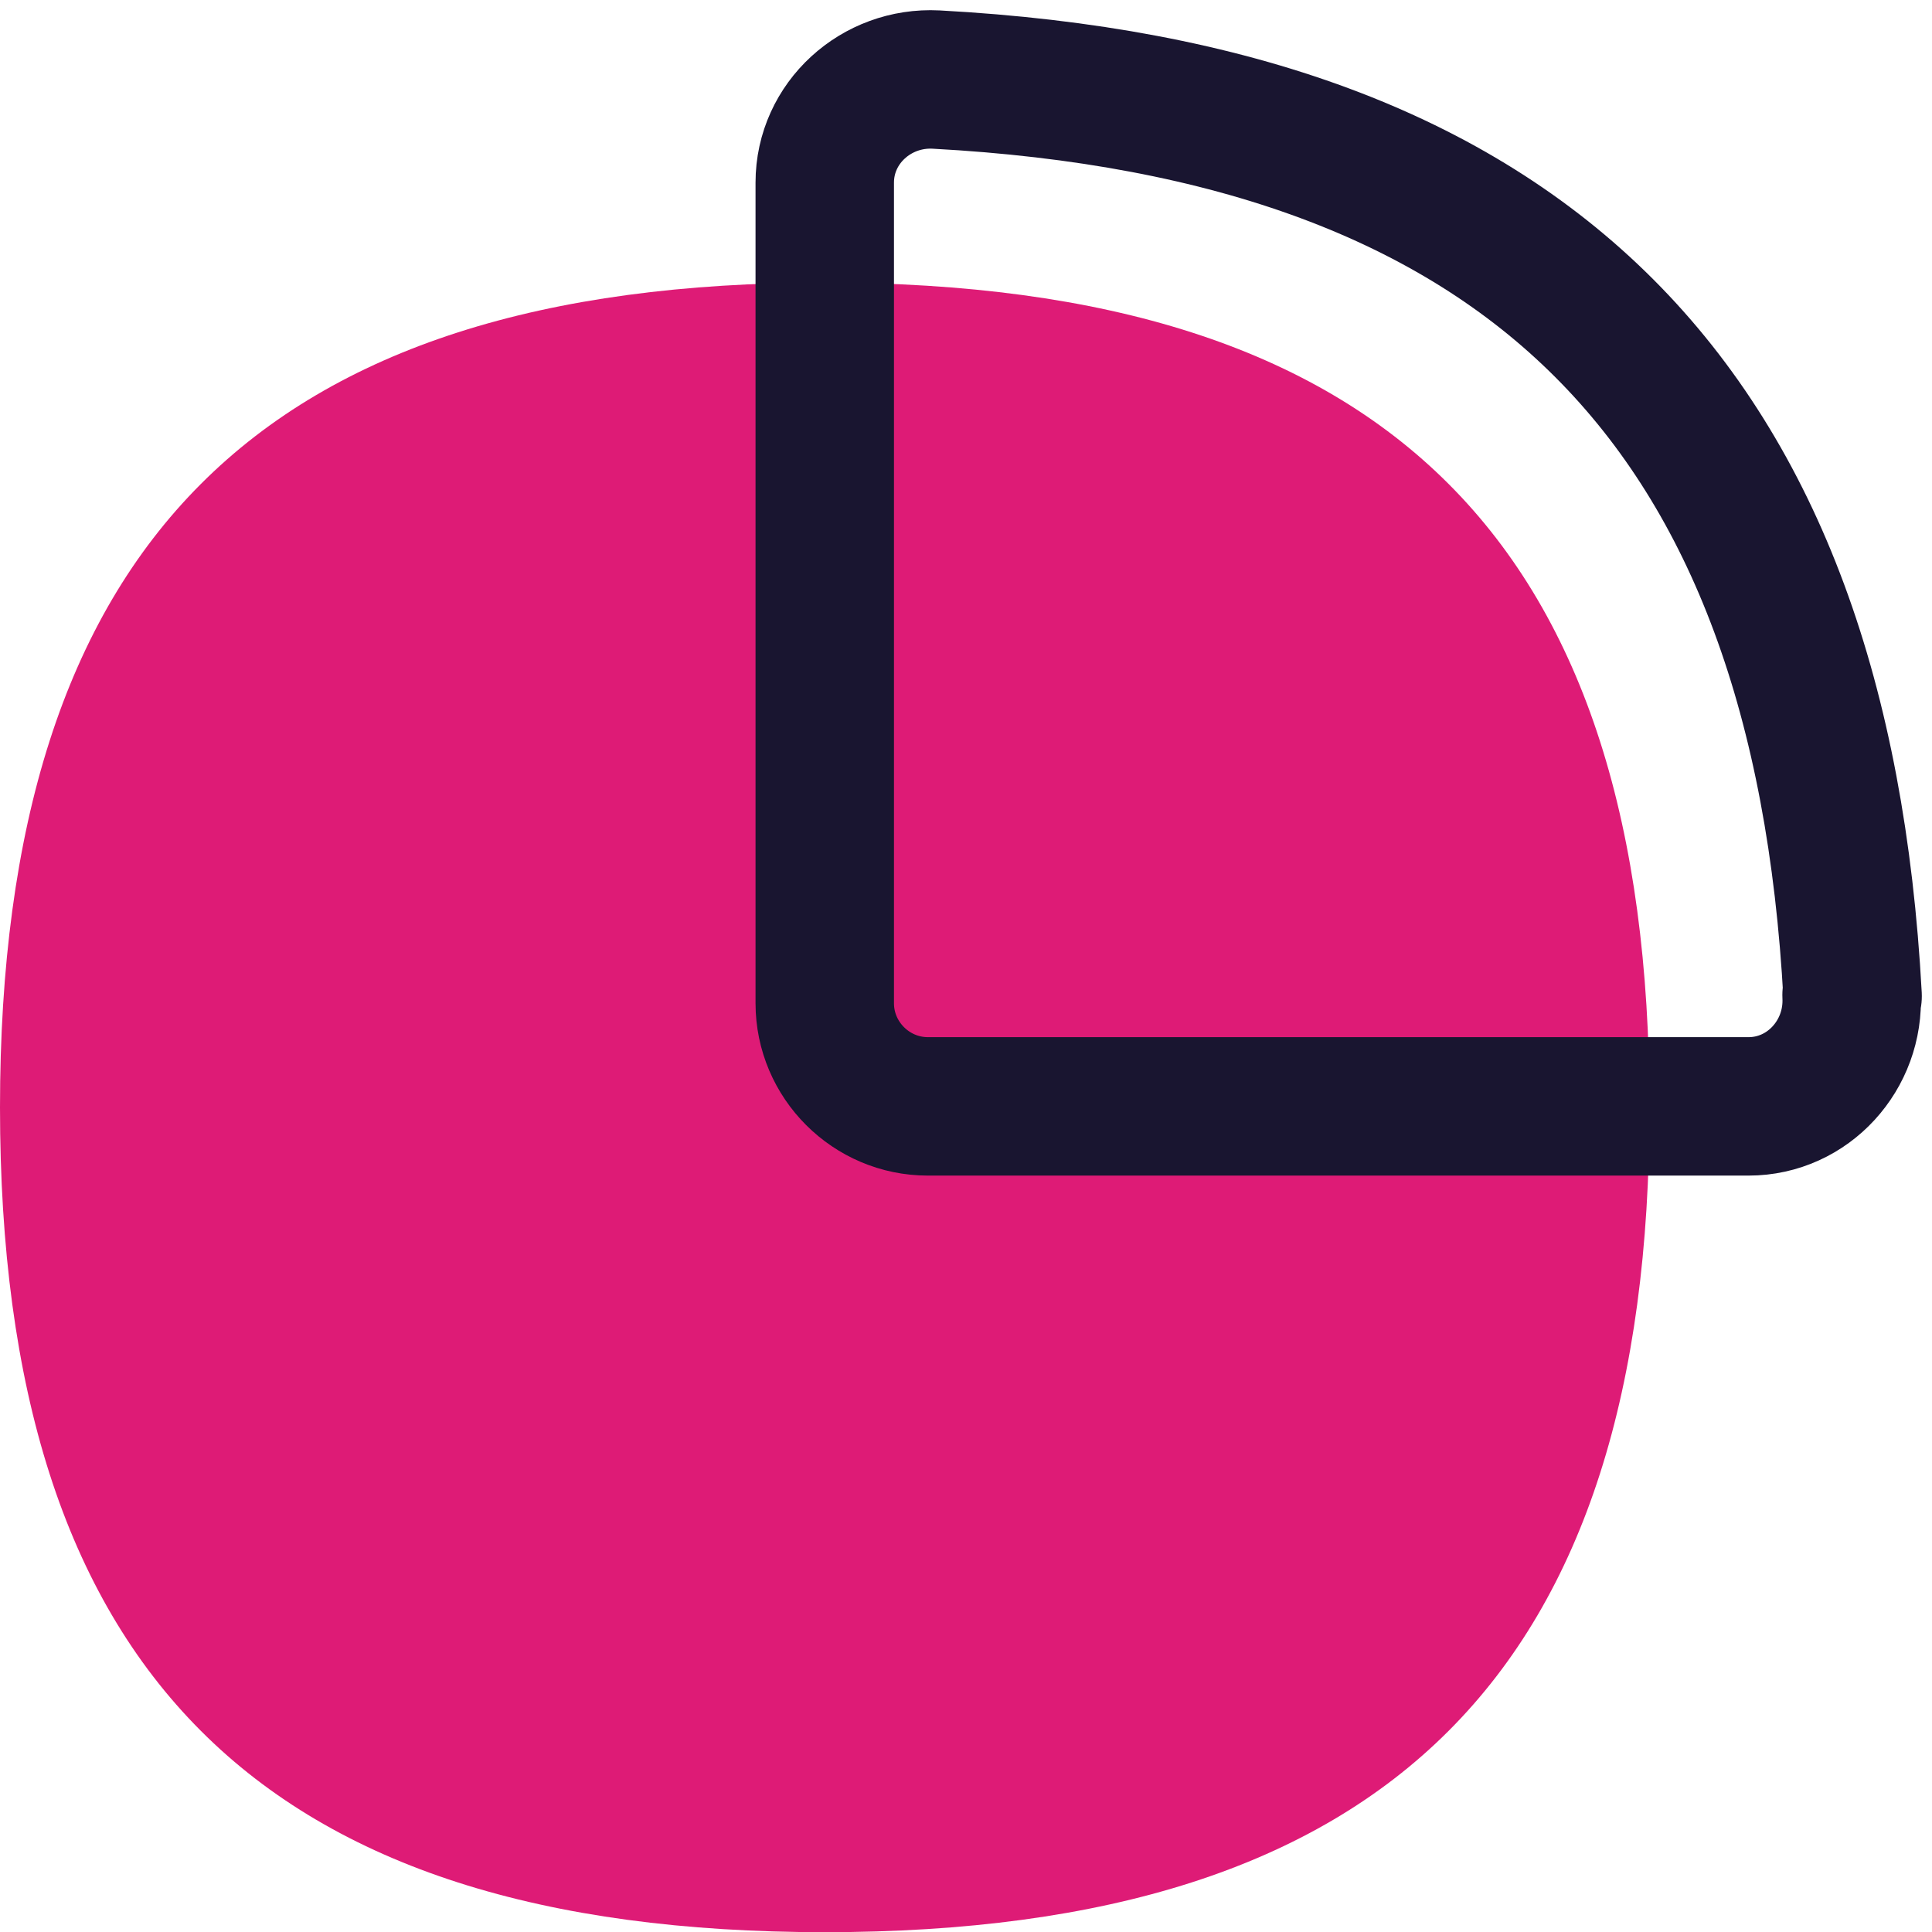
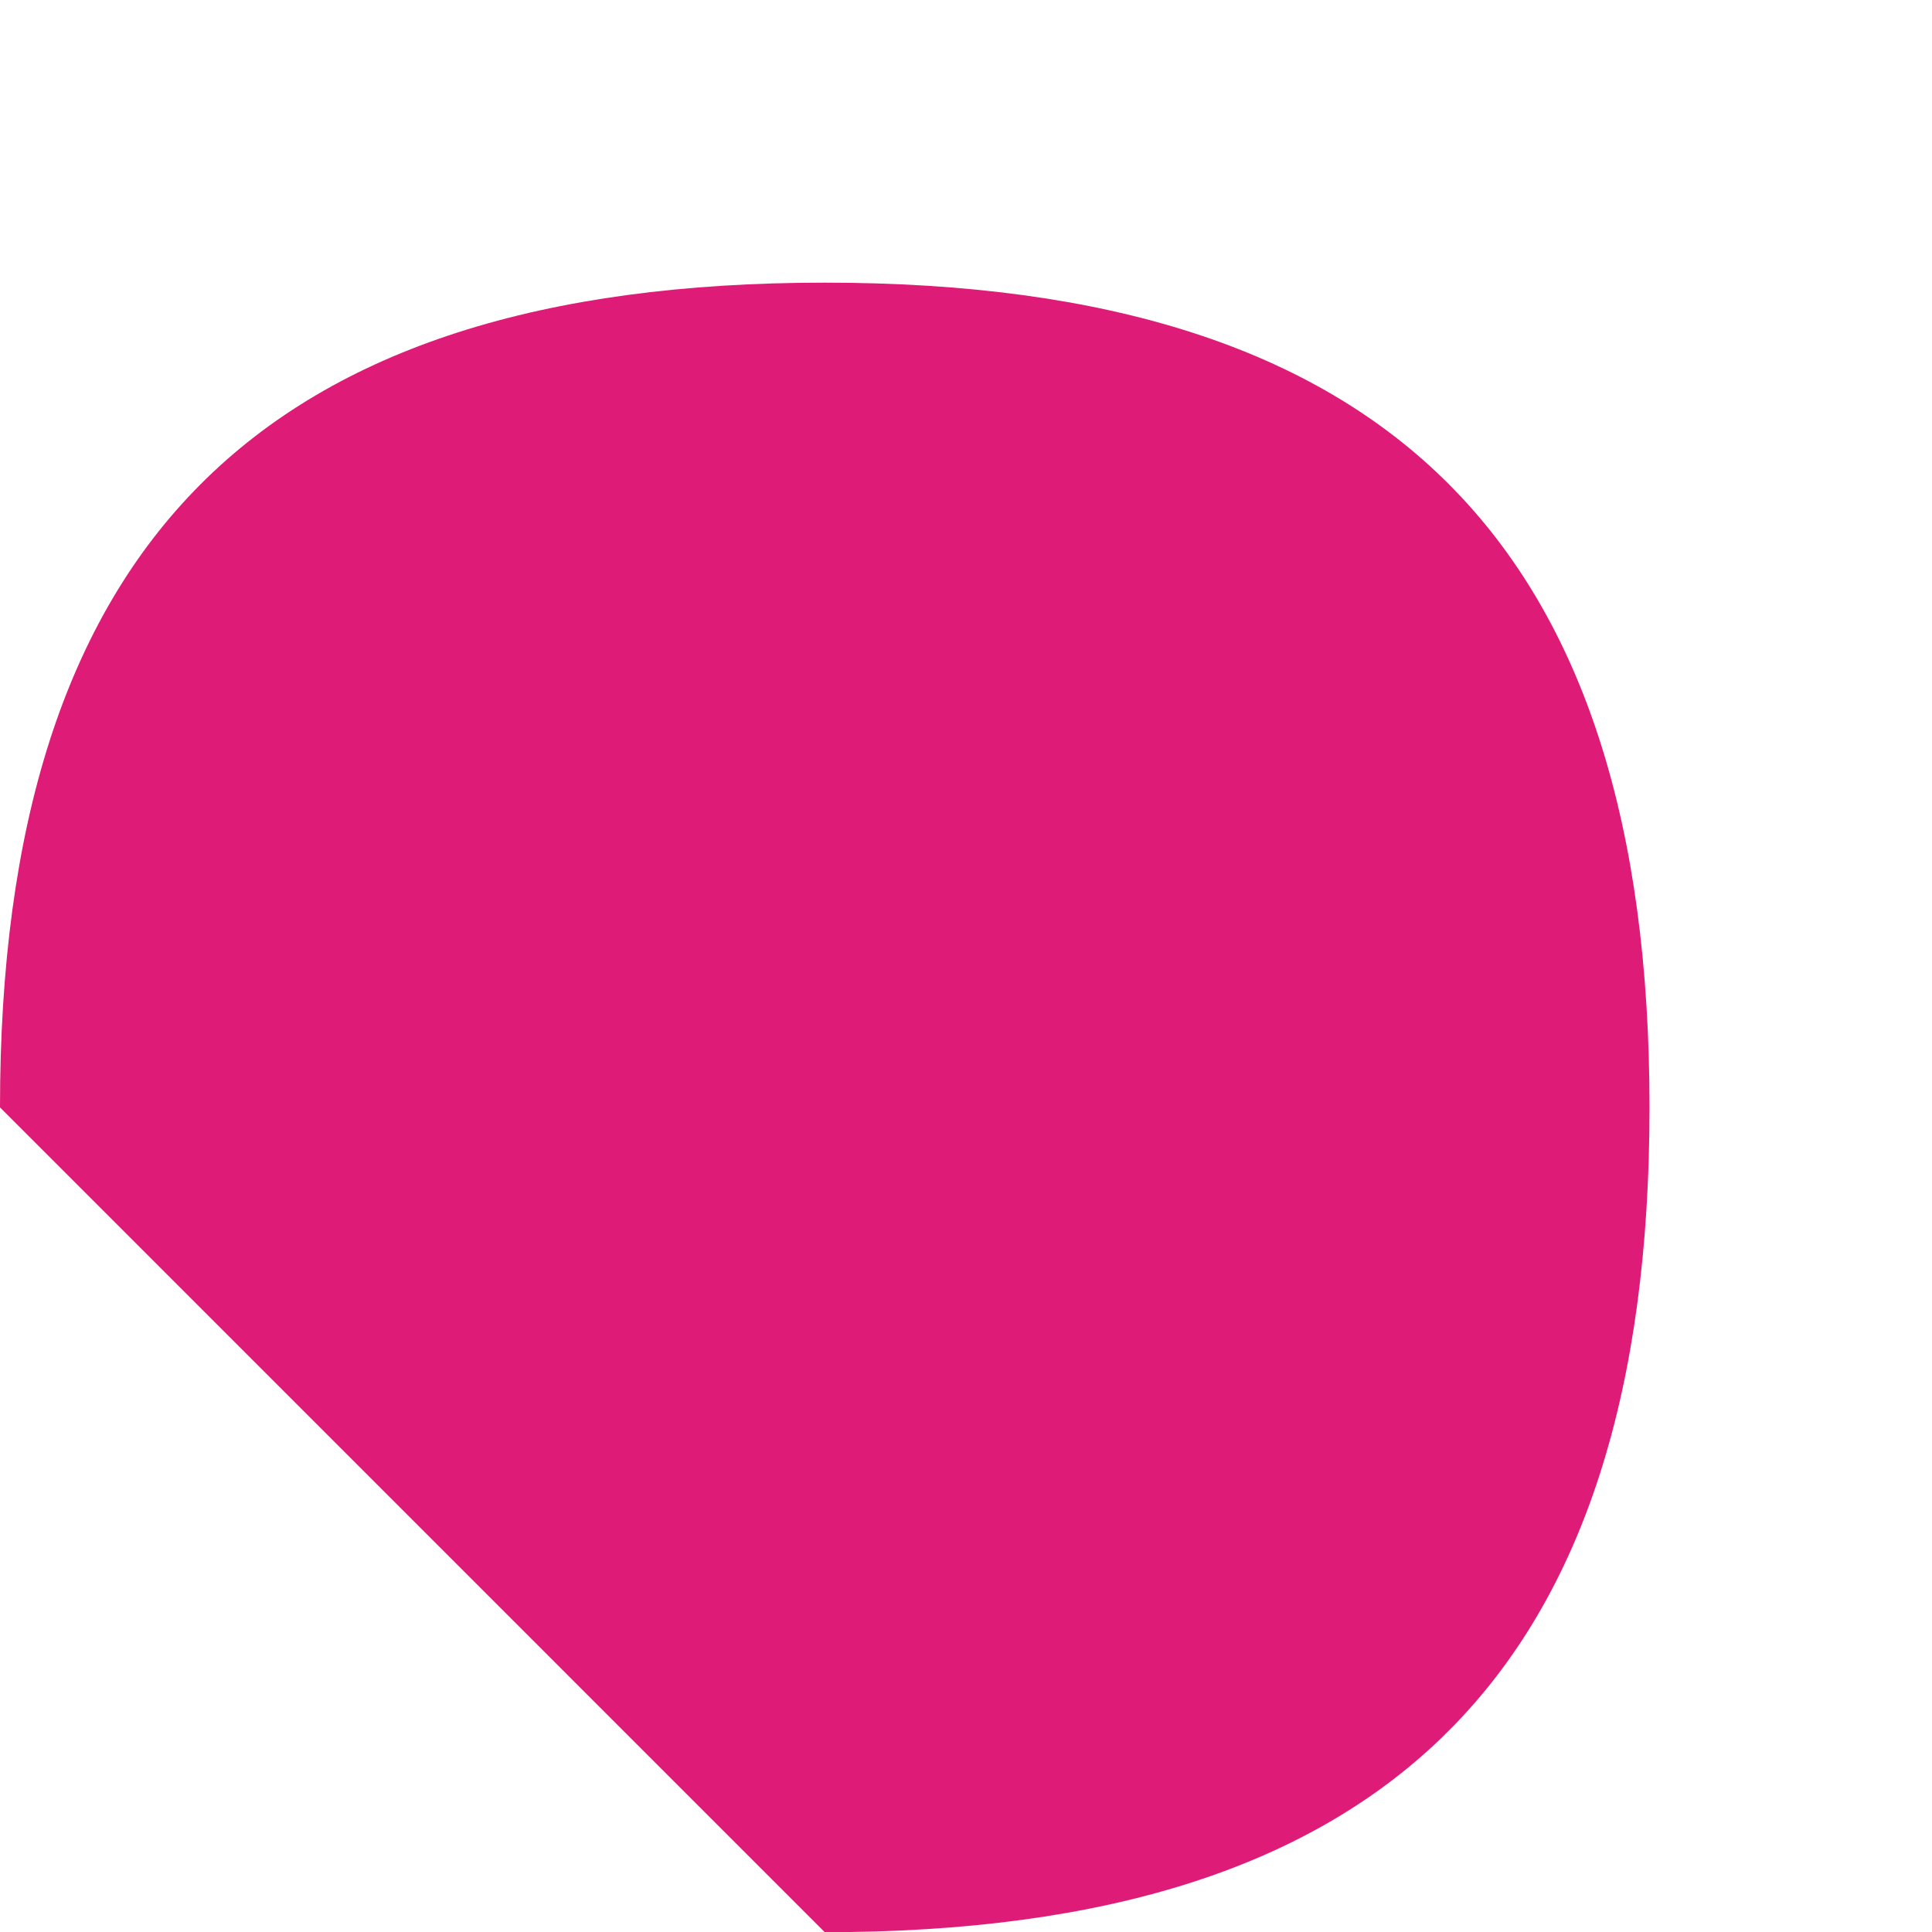
<svg xmlns="http://www.w3.org/2000/svg" width="73" height="73" viewBox="0 0 73 73" fill="none">
-   <path d="M31.163 73.007C52.471 73.007 62.326 63.112 62.326 41.843C62.326 20.575 52.471 10.68 31.163 10.68C9.855 10.68 0 20.575 0 41.843C0 63.112 9.855 73.007 31.163 73.007Z" fill="#DE1B76" />
-   <path d="M70 37.636C68.793 15.315 57.73 4.213 35.37 3.006C33.111 2.889 31.163 4.642 31.163 6.901V37.908C31.163 40.051 32.916 41.804 35.059 41.804H66.066C68.325 41.804 70.078 39.856 69.961 37.597L70 37.636Z" stroke="#191530" stroke-width="5.231" stroke-linecap="round" stroke-linejoin="round" />
+   <path d="M31.163 73.007C52.471 73.007 62.326 63.112 62.326 41.843C62.326 20.575 52.471 10.68 31.163 10.68C9.855 10.68 0 20.575 0 41.843Z" fill="#DE1B76" />
</svg>